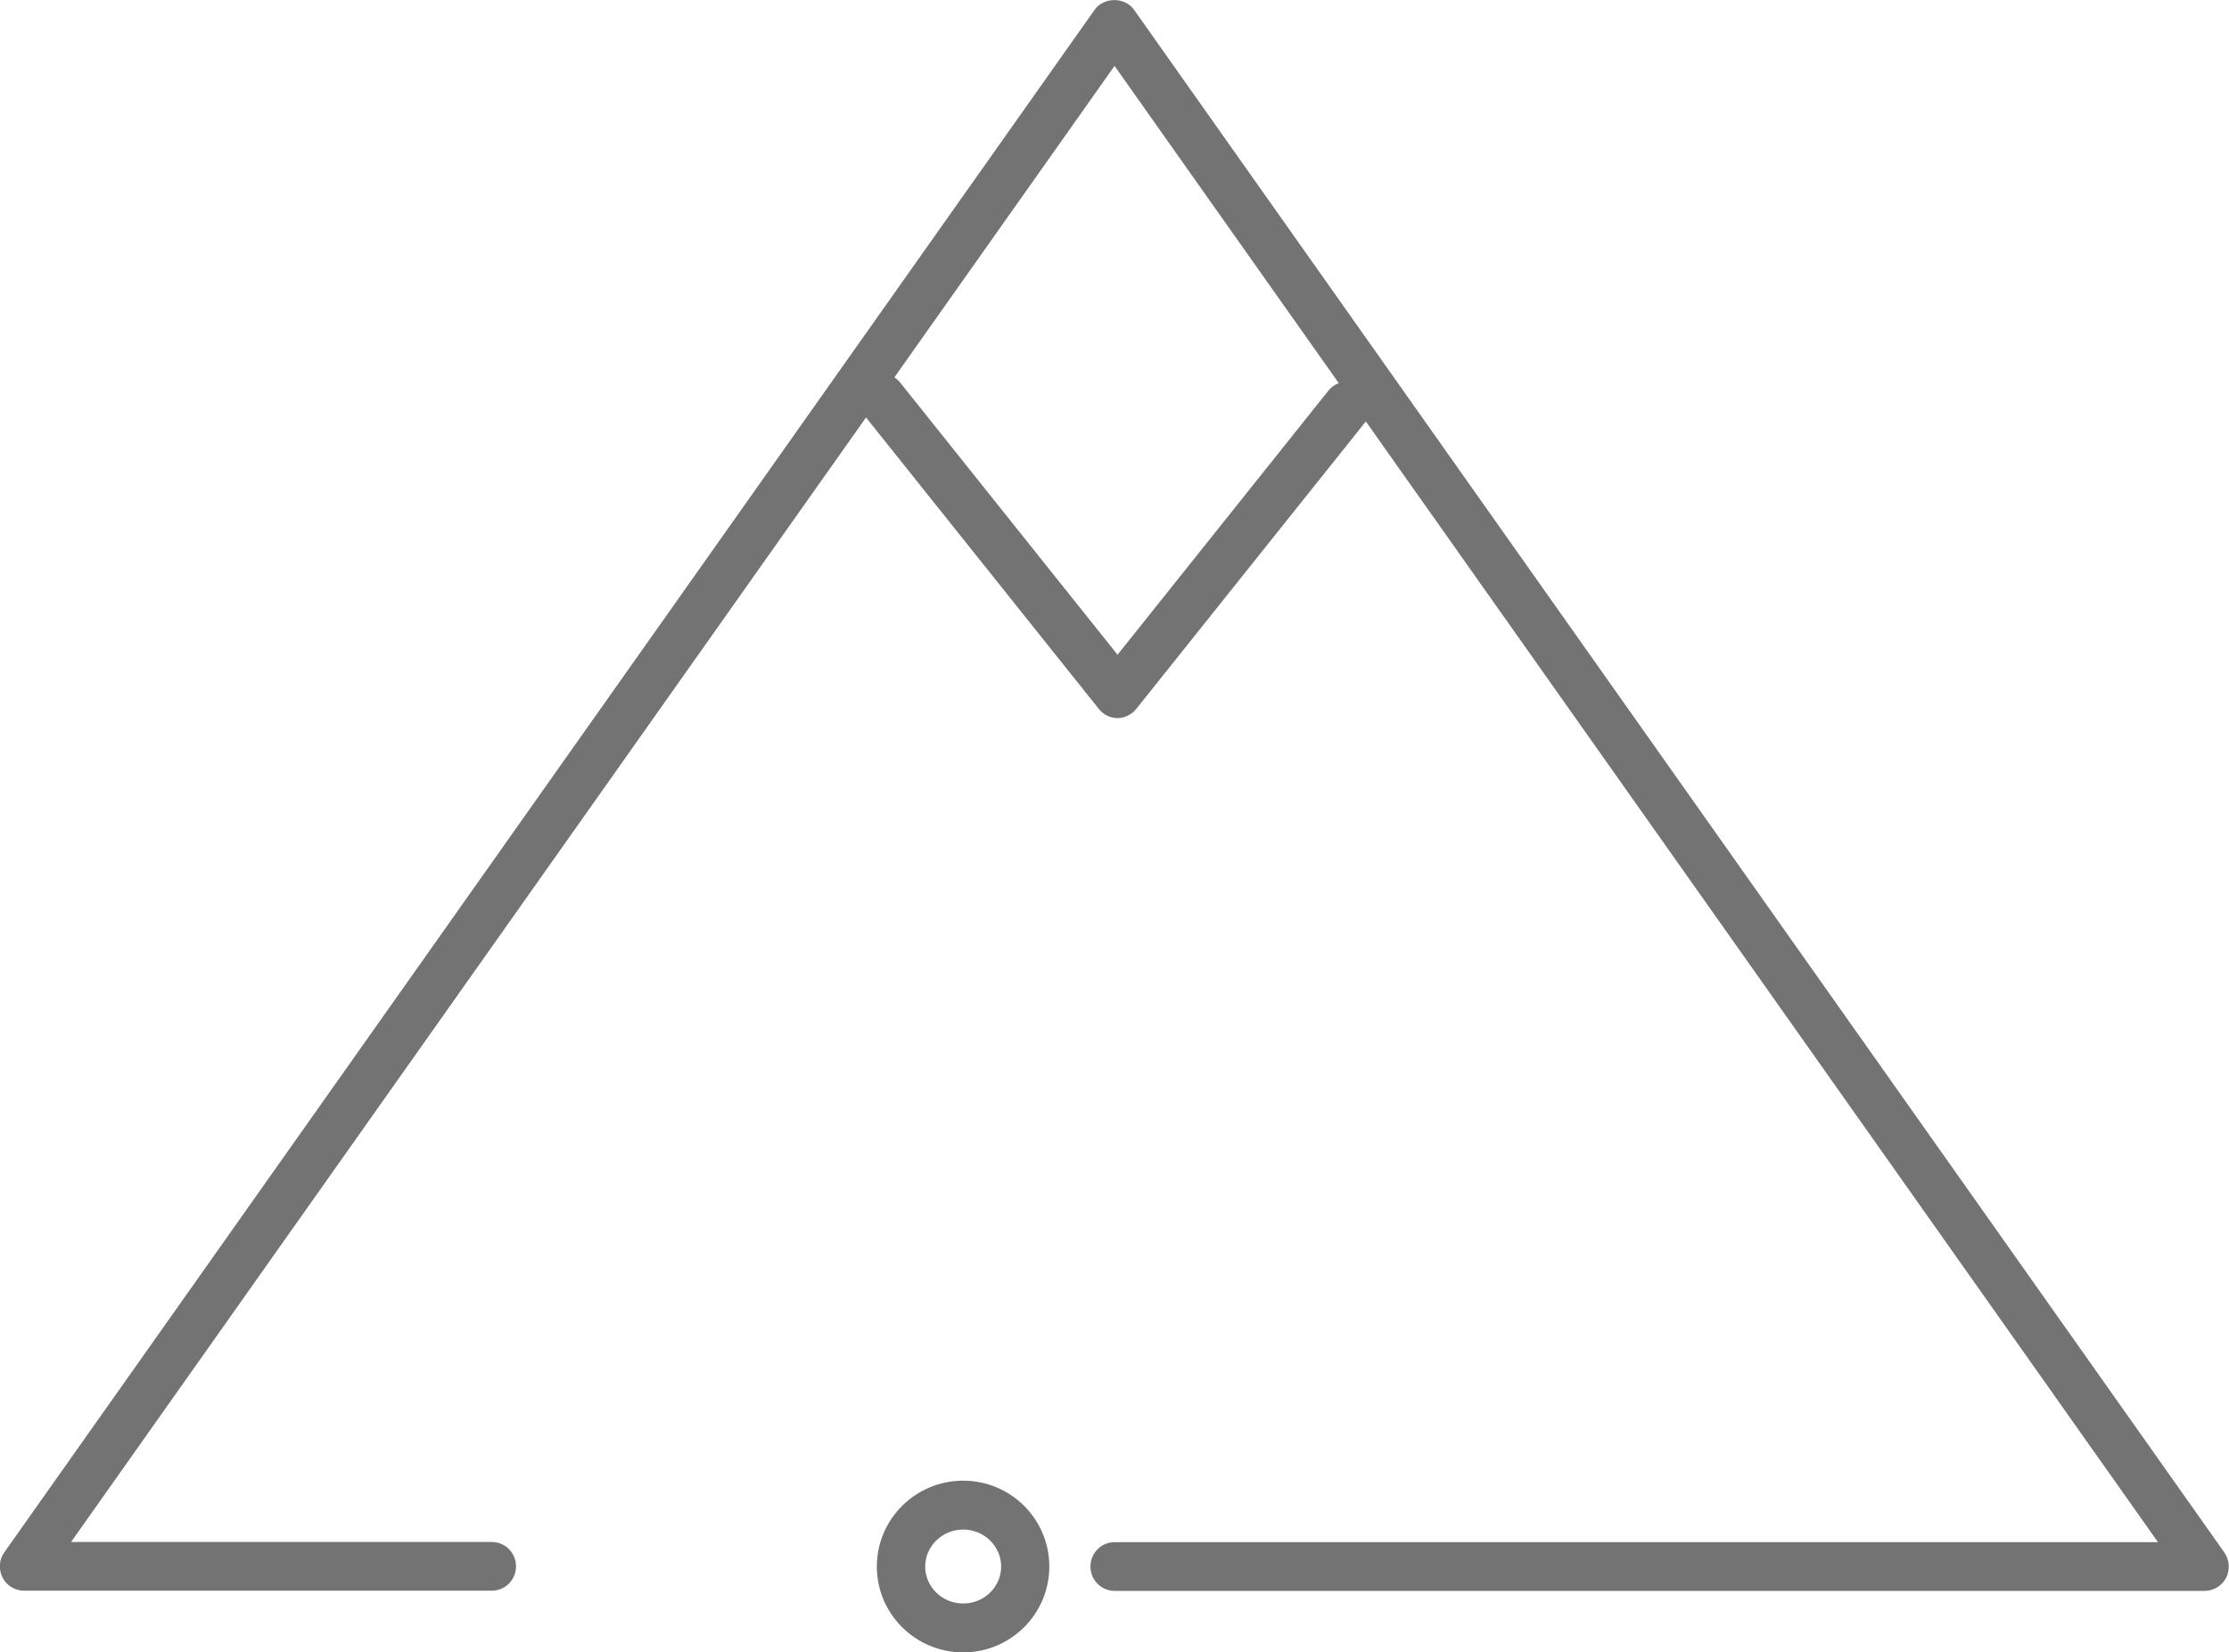
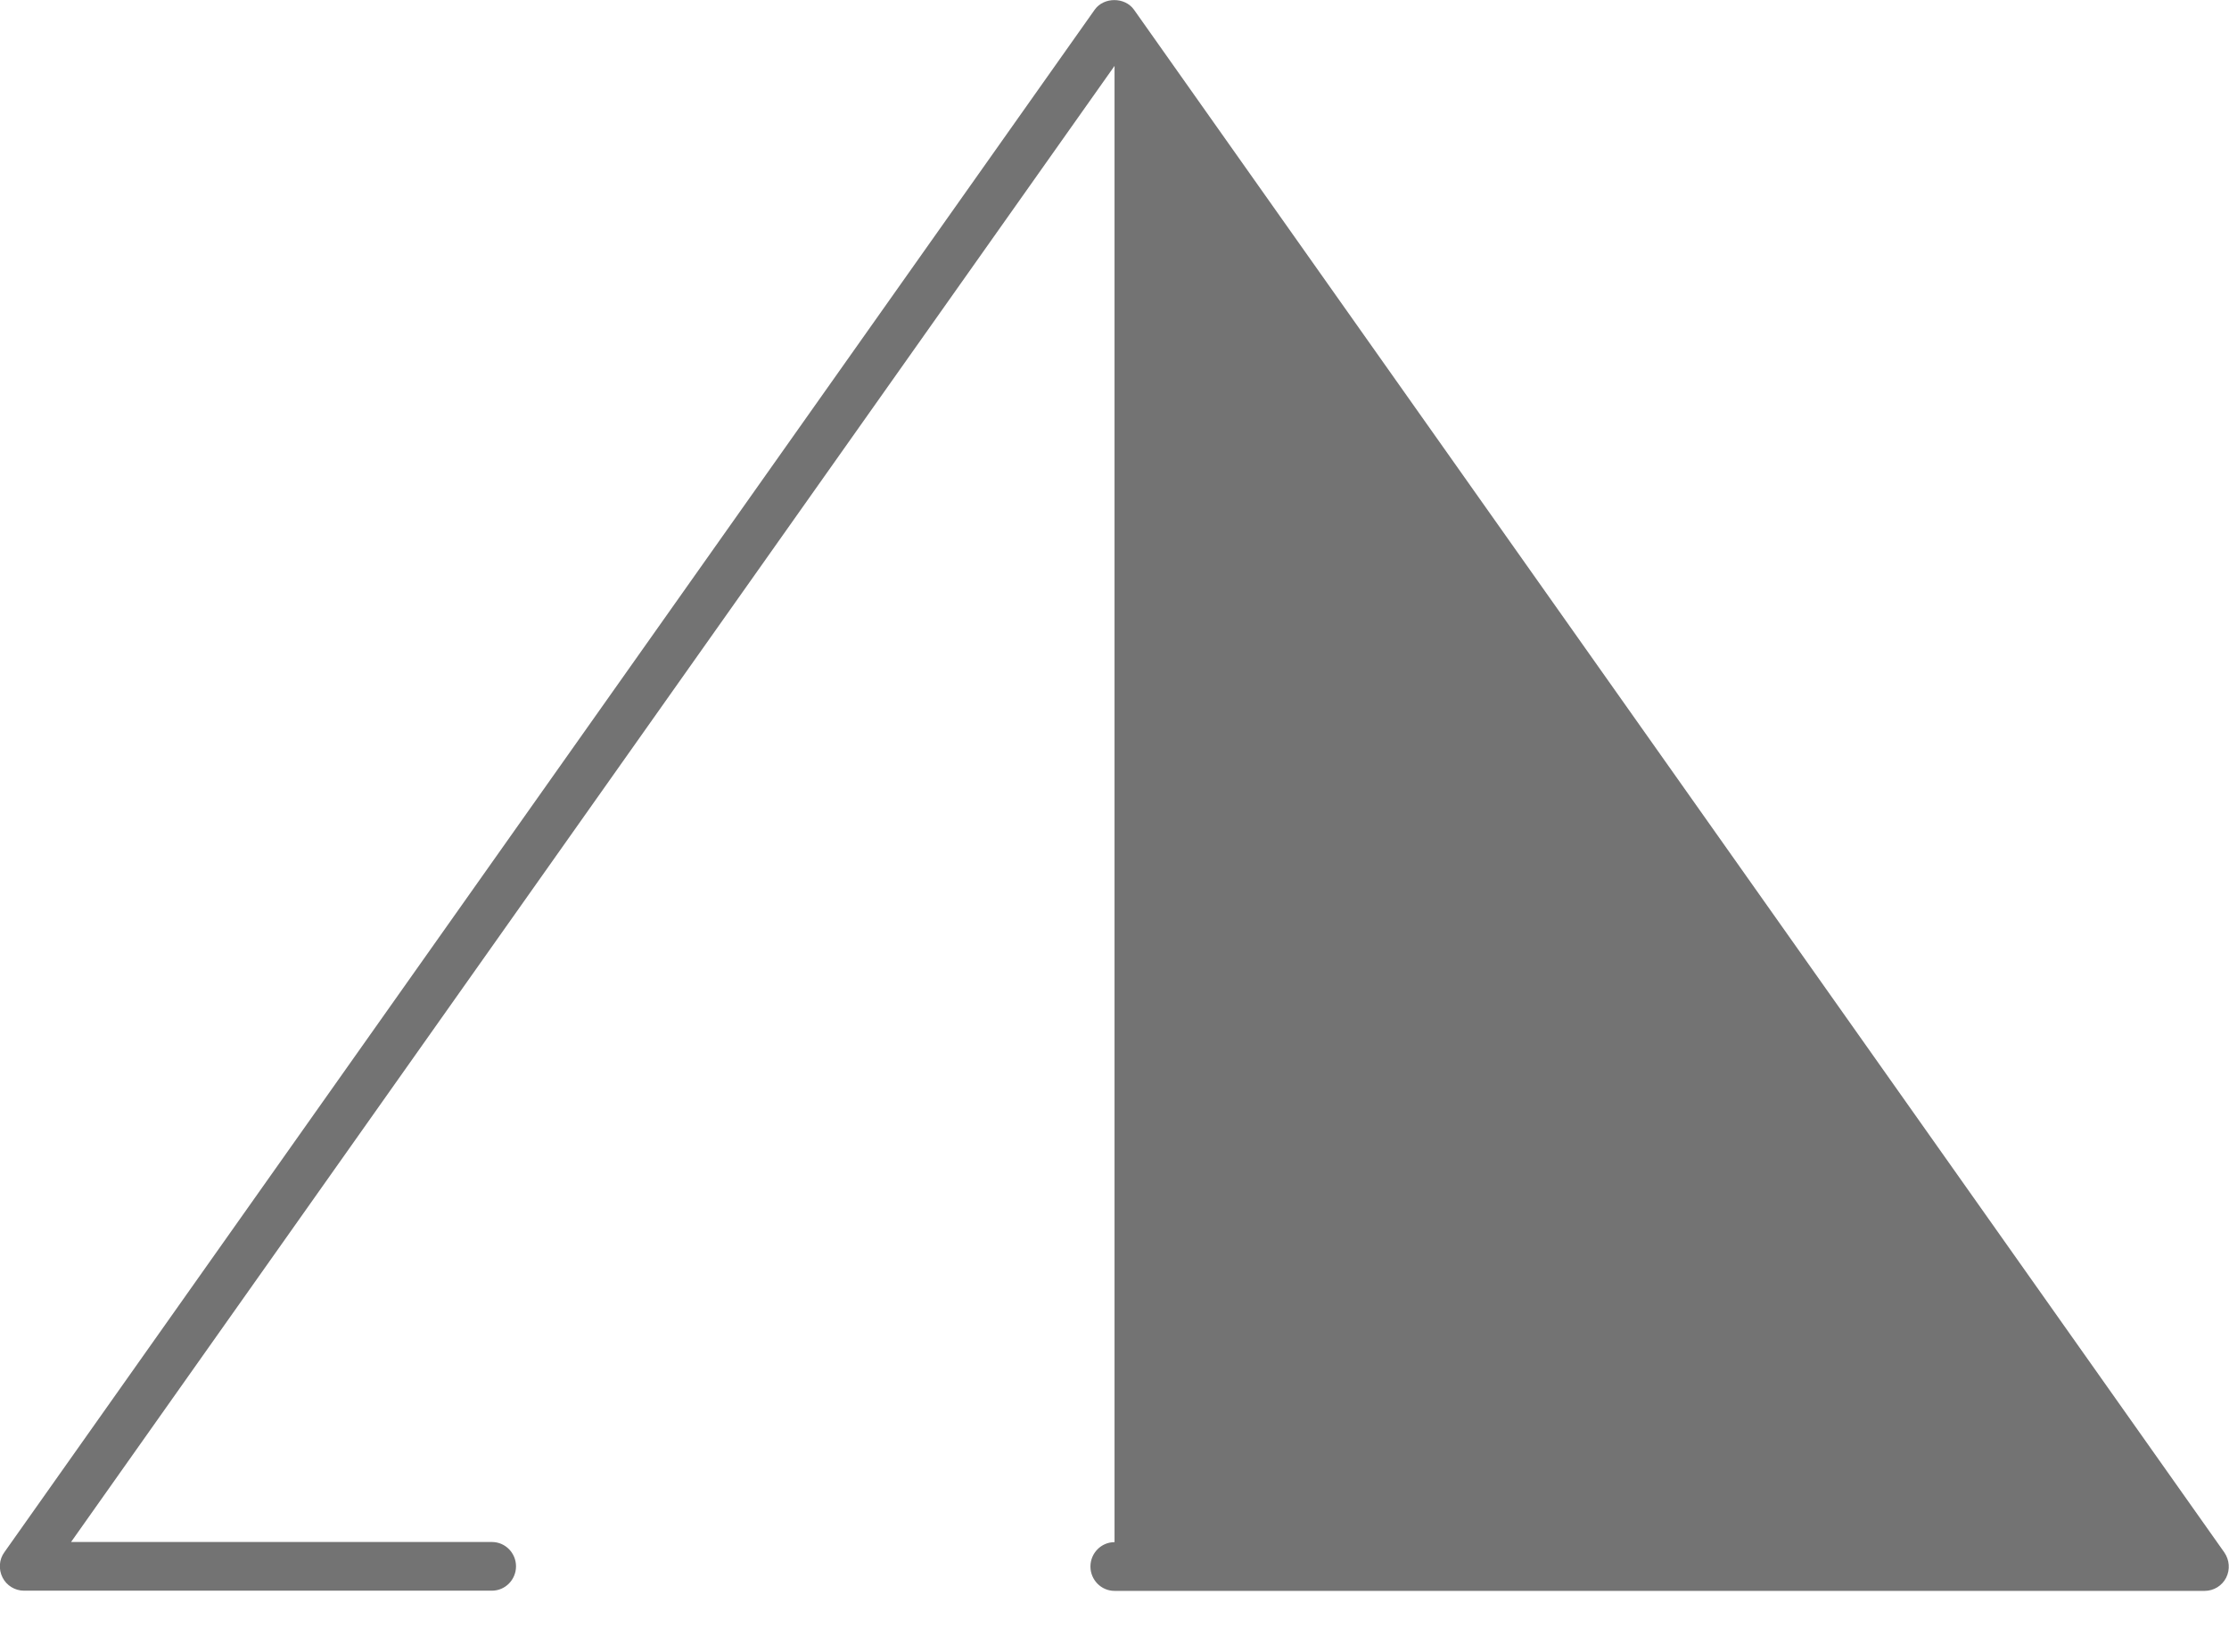
<svg xmlns="http://www.w3.org/2000/svg" width="58" height="43" viewBox="0 0 58 43" fill="none">
  <g clip-path="url(#clip0_88_354)">
-     <path d="M29.084 18.687C28.896 18.687 28.713 18.601 28.592 18.448L22.447 10.754C22.23 10.482 22.273 10.082 22.543 9.863C22.813 9.644 23.208 9.686 23.425 9.958L29.079 17.038L34.564 10.168C34.781 9.896 35.176 9.853 35.447 10.072C35.716 10.291 35.76 10.692 35.543 10.963L29.566 18.448C29.445 18.596 29.267 18.687 29.074 18.687H29.084Z" fill="#737373" />
-     <path d="M57.372 41.399H29.001C28.654 41.399 28.374 41.113 28.374 40.765C28.374 40.417 28.654 40.131 29.001 40.131H56.152L29.001 1.715L1.849 40.127H12.8C13.147 40.127 13.427 40.412 13.427 40.76C13.427 41.108 13.147 41.394 12.8 41.394H0.625C0.389 41.394 0.172 41.261 0.066 41.051C-0.04 40.841 -0.026 40.584 0.114 40.393L28.485 0.252C28.721 -0.081 29.27 -0.081 29.507 0.252L57.878 40.398C58.013 40.593 58.032 40.846 57.926 41.056C57.82 41.265 57.603 41.399 57.367 41.399H57.372Z" fill="#737373" />
-     <path d="M25.063 43C23.824 43 22.816 42 22.816 40.766C22.816 39.532 23.824 38.531 25.063 38.531C26.301 38.531 27.304 39.532 27.304 40.766C27.304 42 26.297 43 25.063 43ZM25.063 39.803C24.518 39.803 24.074 40.237 24.074 40.766C24.074 41.295 24.518 41.728 25.063 41.728C25.607 41.728 26.051 41.295 26.051 40.766C26.051 40.237 25.607 39.803 25.063 39.803Z" fill="#737373" />
+     <path d="M57.372 41.399H29.001C28.654 41.399 28.374 41.113 28.374 40.765C28.374 40.417 28.654 40.131 29.001 40.131L29.001 1.715L1.849 40.127H12.8C13.147 40.127 13.427 40.412 13.427 40.76C13.427 41.108 13.147 41.394 12.8 41.394H0.625C0.389 41.394 0.172 41.261 0.066 41.051C-0.04 40.841 -0.026 40.584 0.114 40.393L28.485 0.252C28.721 -0.081 29.27 -0.081 29.507 0.252L57.878 40.398C58.013 40.593 58.032 40.846 57.926 41.056C57.82 41.265 57.603 41.399 57.367 41.399H57.372Z" fill="#737373" />
  </g>
  <defs>
    <clipPath id="clip0_88_354">
      <rect width="58" height="43" fill="white" />
    </clipPath>
  </defs>
</svg>